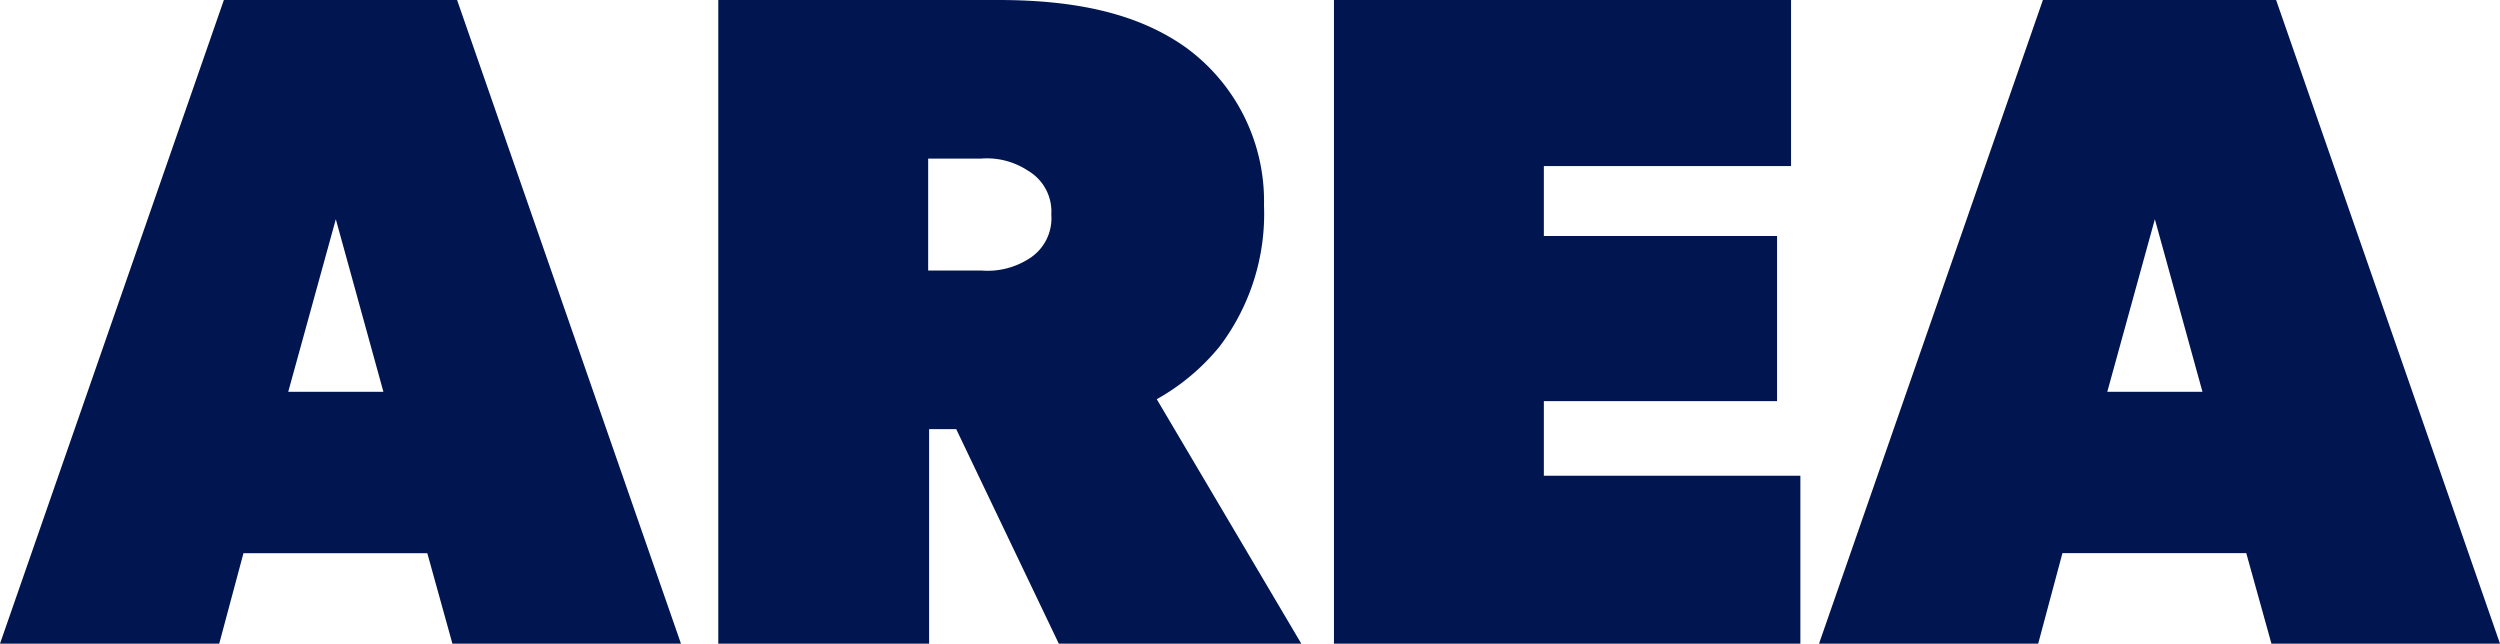
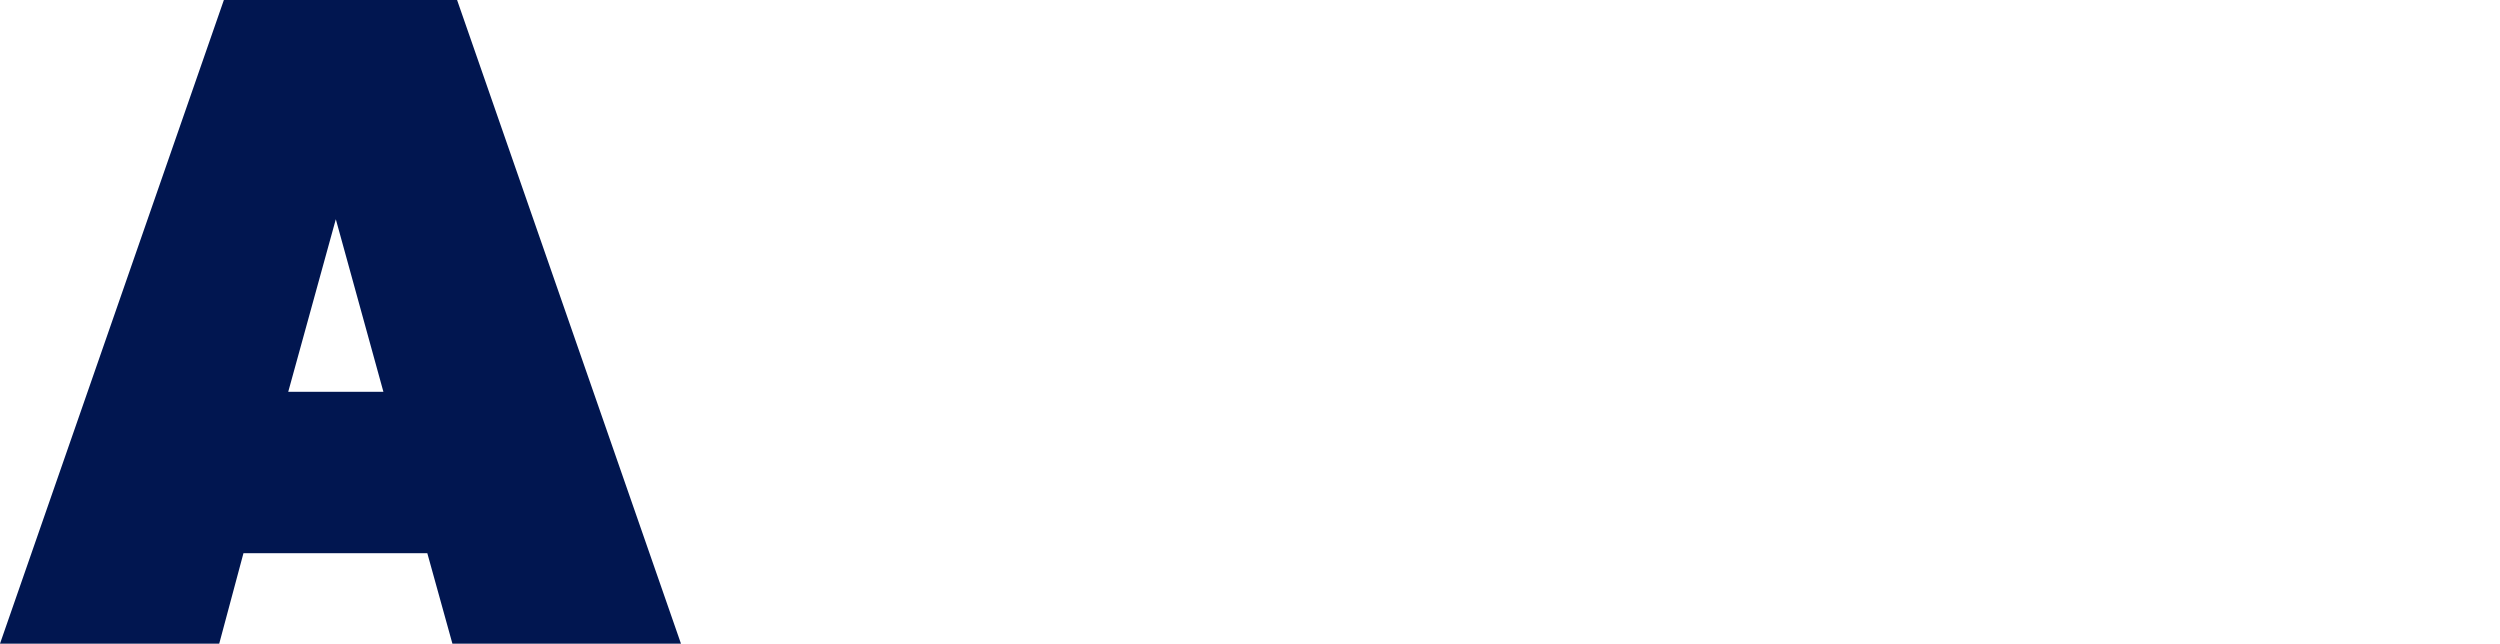
<svg xmlns="http://www.w3.org/2000/svg" id="グループ_14" data-name="グループ 14" width="191.749" height="49.369" viewBox="0 0 191.749 49.369">
  <defs>
    <clipPath id="clip-path">
      <rect id="長方形_6" data-name="長方形 6" width="191.749" height="49.368" transform="translate(0 0)" fill="none" />
    </clipPath>
  </defs>
  <path id="パス_69" data-name="パス 69" d="M25.757,16.814l3.65,13.236h-7.3ZM17.171,0,0,49.369H16.814l1.86-6.941h14.1L34.7,49.369H52.23L35.058,0Z" fill="#011650" />
  <g id="グループ_13" data-name="グループ 13">
    <g id="グループ_12" data-name="グループ 12" clip-path="url(#clip-path)">
-       <path id="パス_70" data-name="パス 70" d="M90.866,3.578a14.562,14.562,0,0,1,6.082,12.163A16.825,16.825,0,0,1,93.523,26.6a16.8,16.8,0,0,1-4.8,4.019L99.81,49.369h-18.6l-7.87-16.457H71.262V49.369H55.092V0H76.556c6.082,0,10.733,1.074,14.31,3.578M78.846,19.891a3.656,3.656,0,0,0,1.789-3.435,3.626,3.626,0,0,0-1.789-3.363,5.691,5.691,0,0,0-3.578-.93H71.19v8.586h4.078a5.9,5.9,0,0,0,3.578-.858" fill="#011650" />
-       <path id="パス_71" data-name="パス 71" d="M137.373,0V12.735h-18.96V18.1H136.3V30.766H118.413v5.723h19.675V49.368H102.314V0Z" fill="#011650" />
-       <path id="パス_72" data-name="パス 72" d="M174.577,0l17.172,49.368h-17.53l-1.931-6.941h-14.1l-1.86,6.941H139.519L156.69,0Zm-9.3,16.813-3.649,13.236h7.3Z" fill="#011650" />
-     </g>
+       </g>
  </g>
</svg>